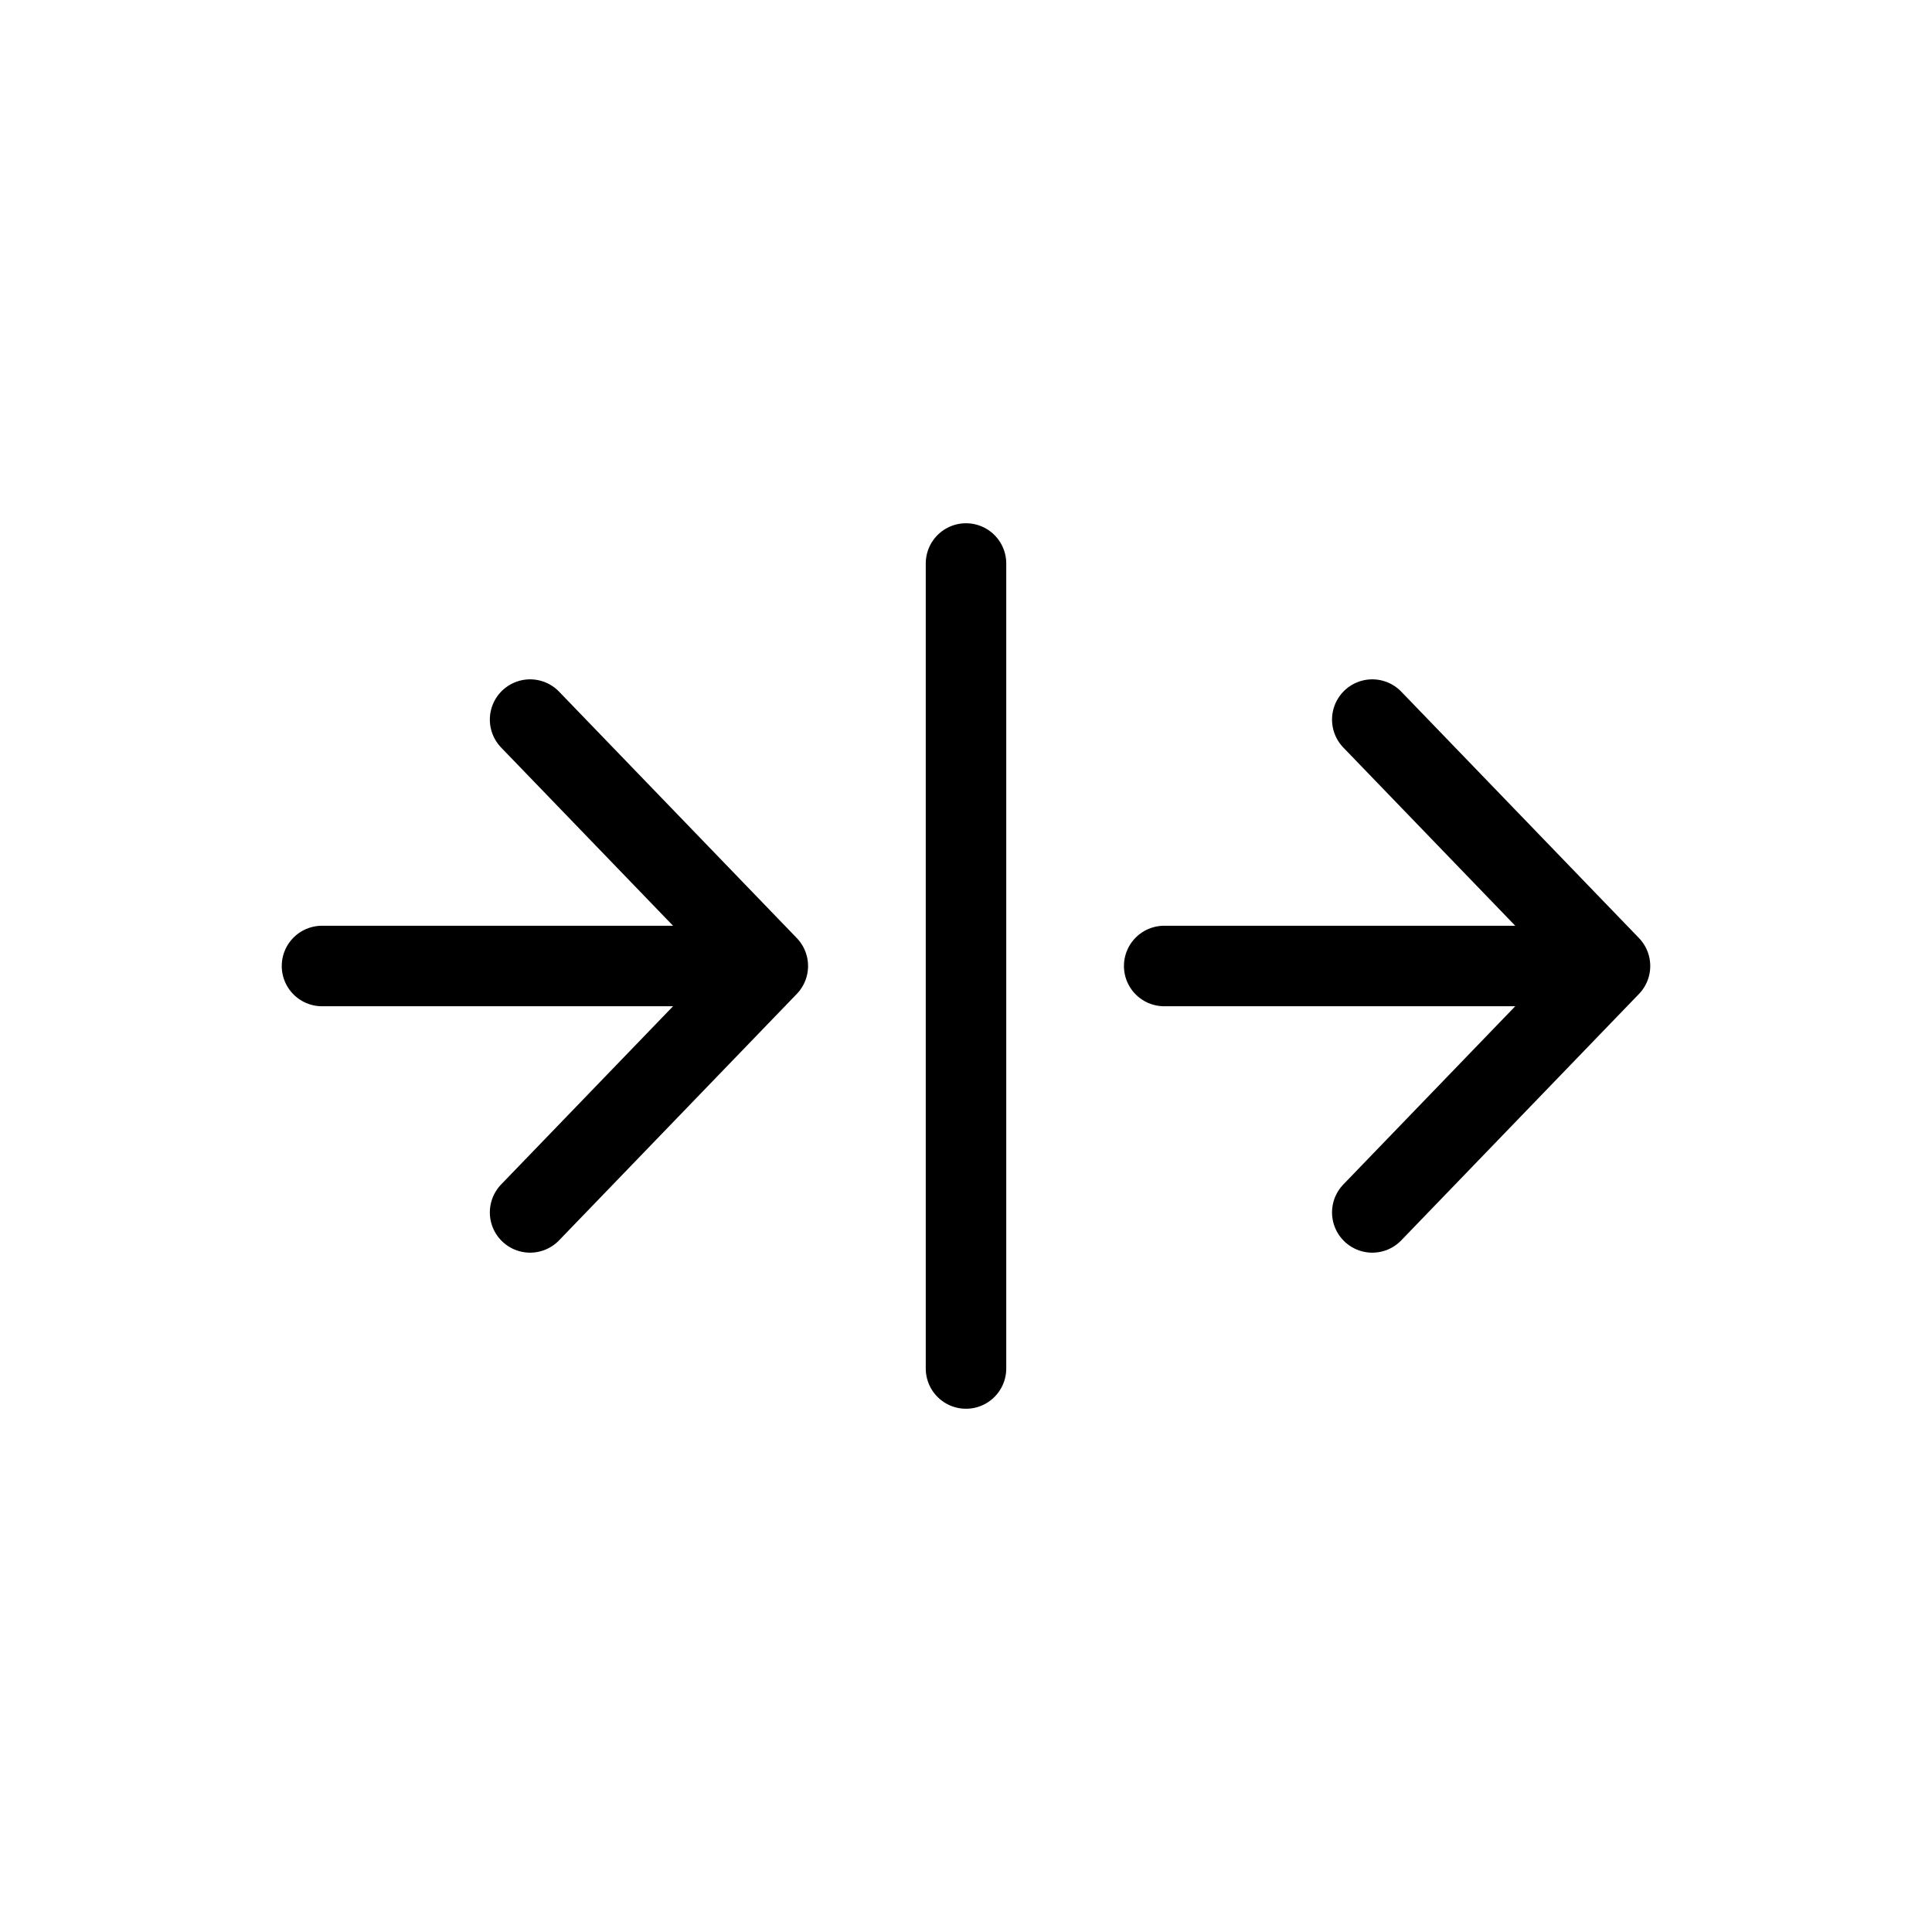
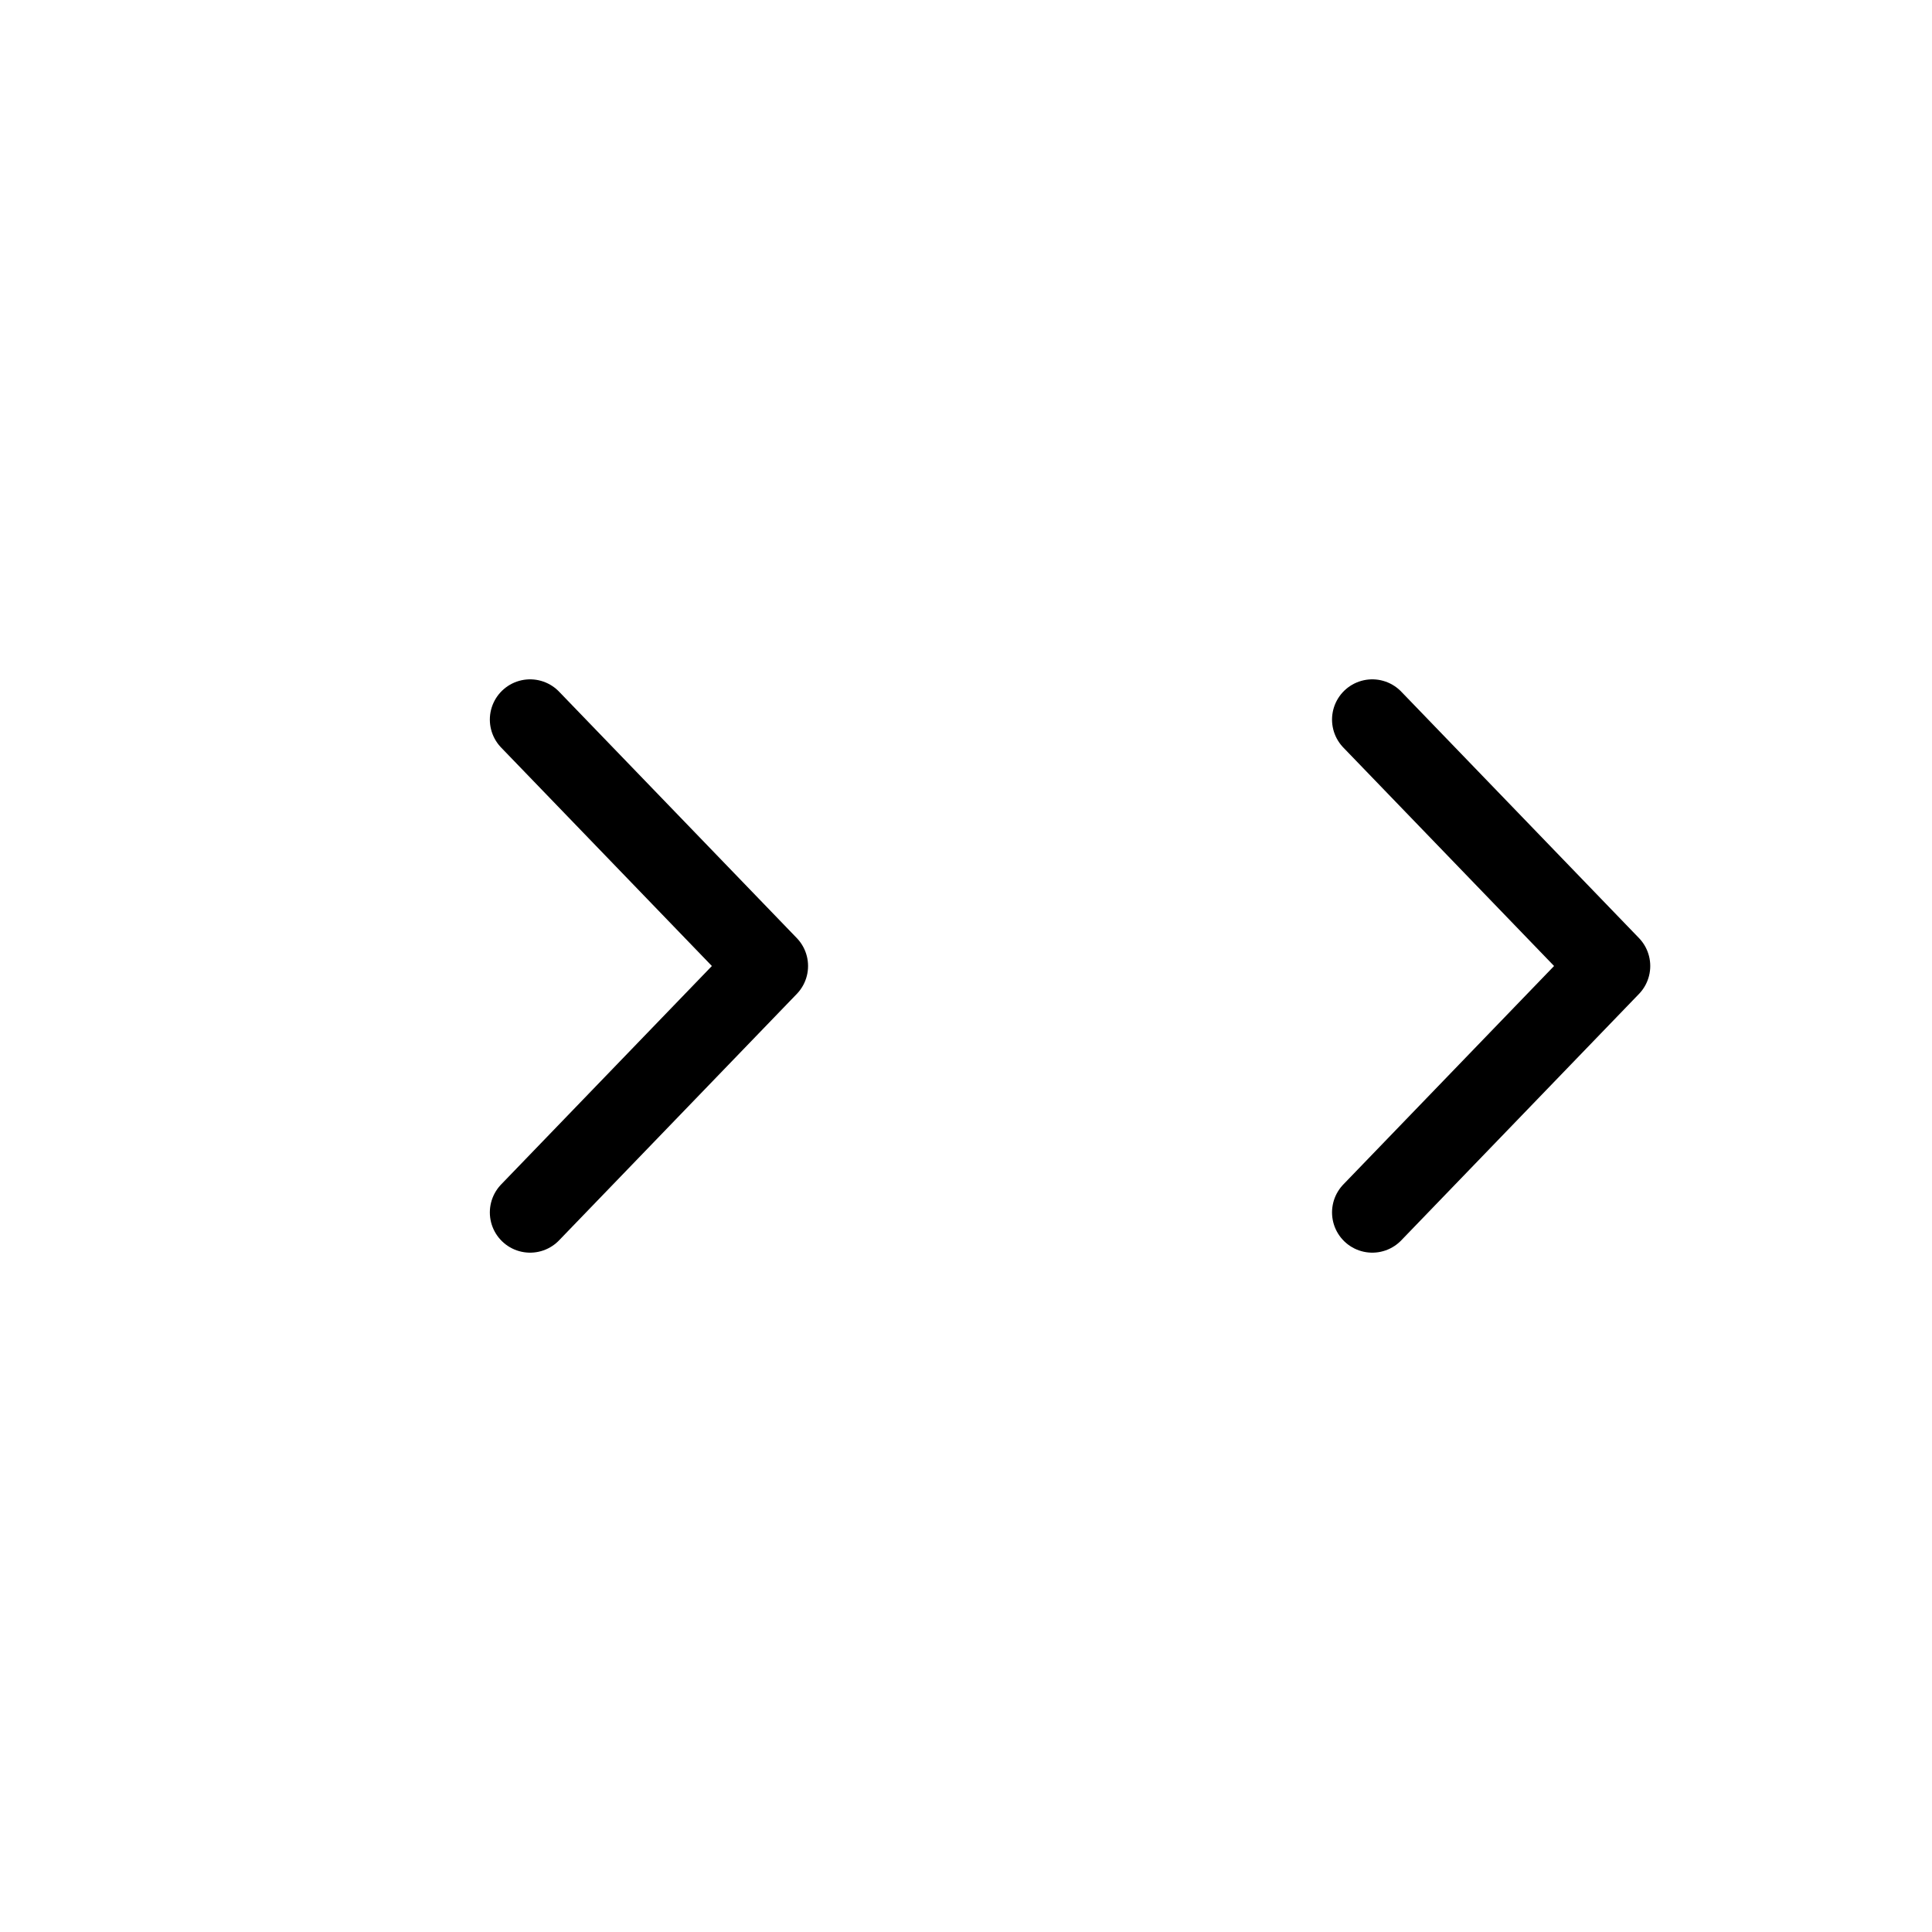
<svg xmlns="http://www.w3.org/2000/svg" width="800px" height="800px" viewBox="0 0 24 24" fill="none">
-   <path d="M12 17L12 7" stroke="#000000" stroke-linecap="round" />
-   <path d="M8.934 12L4 12" stroke="#000000" stroke-linecap="round" stroke-linejoin="round" />
  <path d="M6.585 15.061L9.538 12L6.585 8.939" stroke="#000000" stroke-linecap="round" stroke-linejoin="round" />
-   <path d="M19.395 12L14.462 12" stroke="#000000" stroke-linecap="round" stroke-linejoin="round" />
  <path d="M17.047 15.061L20 12L17.047 8.939" stroke="#000000" stroke-linecap="round" stroke-linejoin="round" />
</svg>